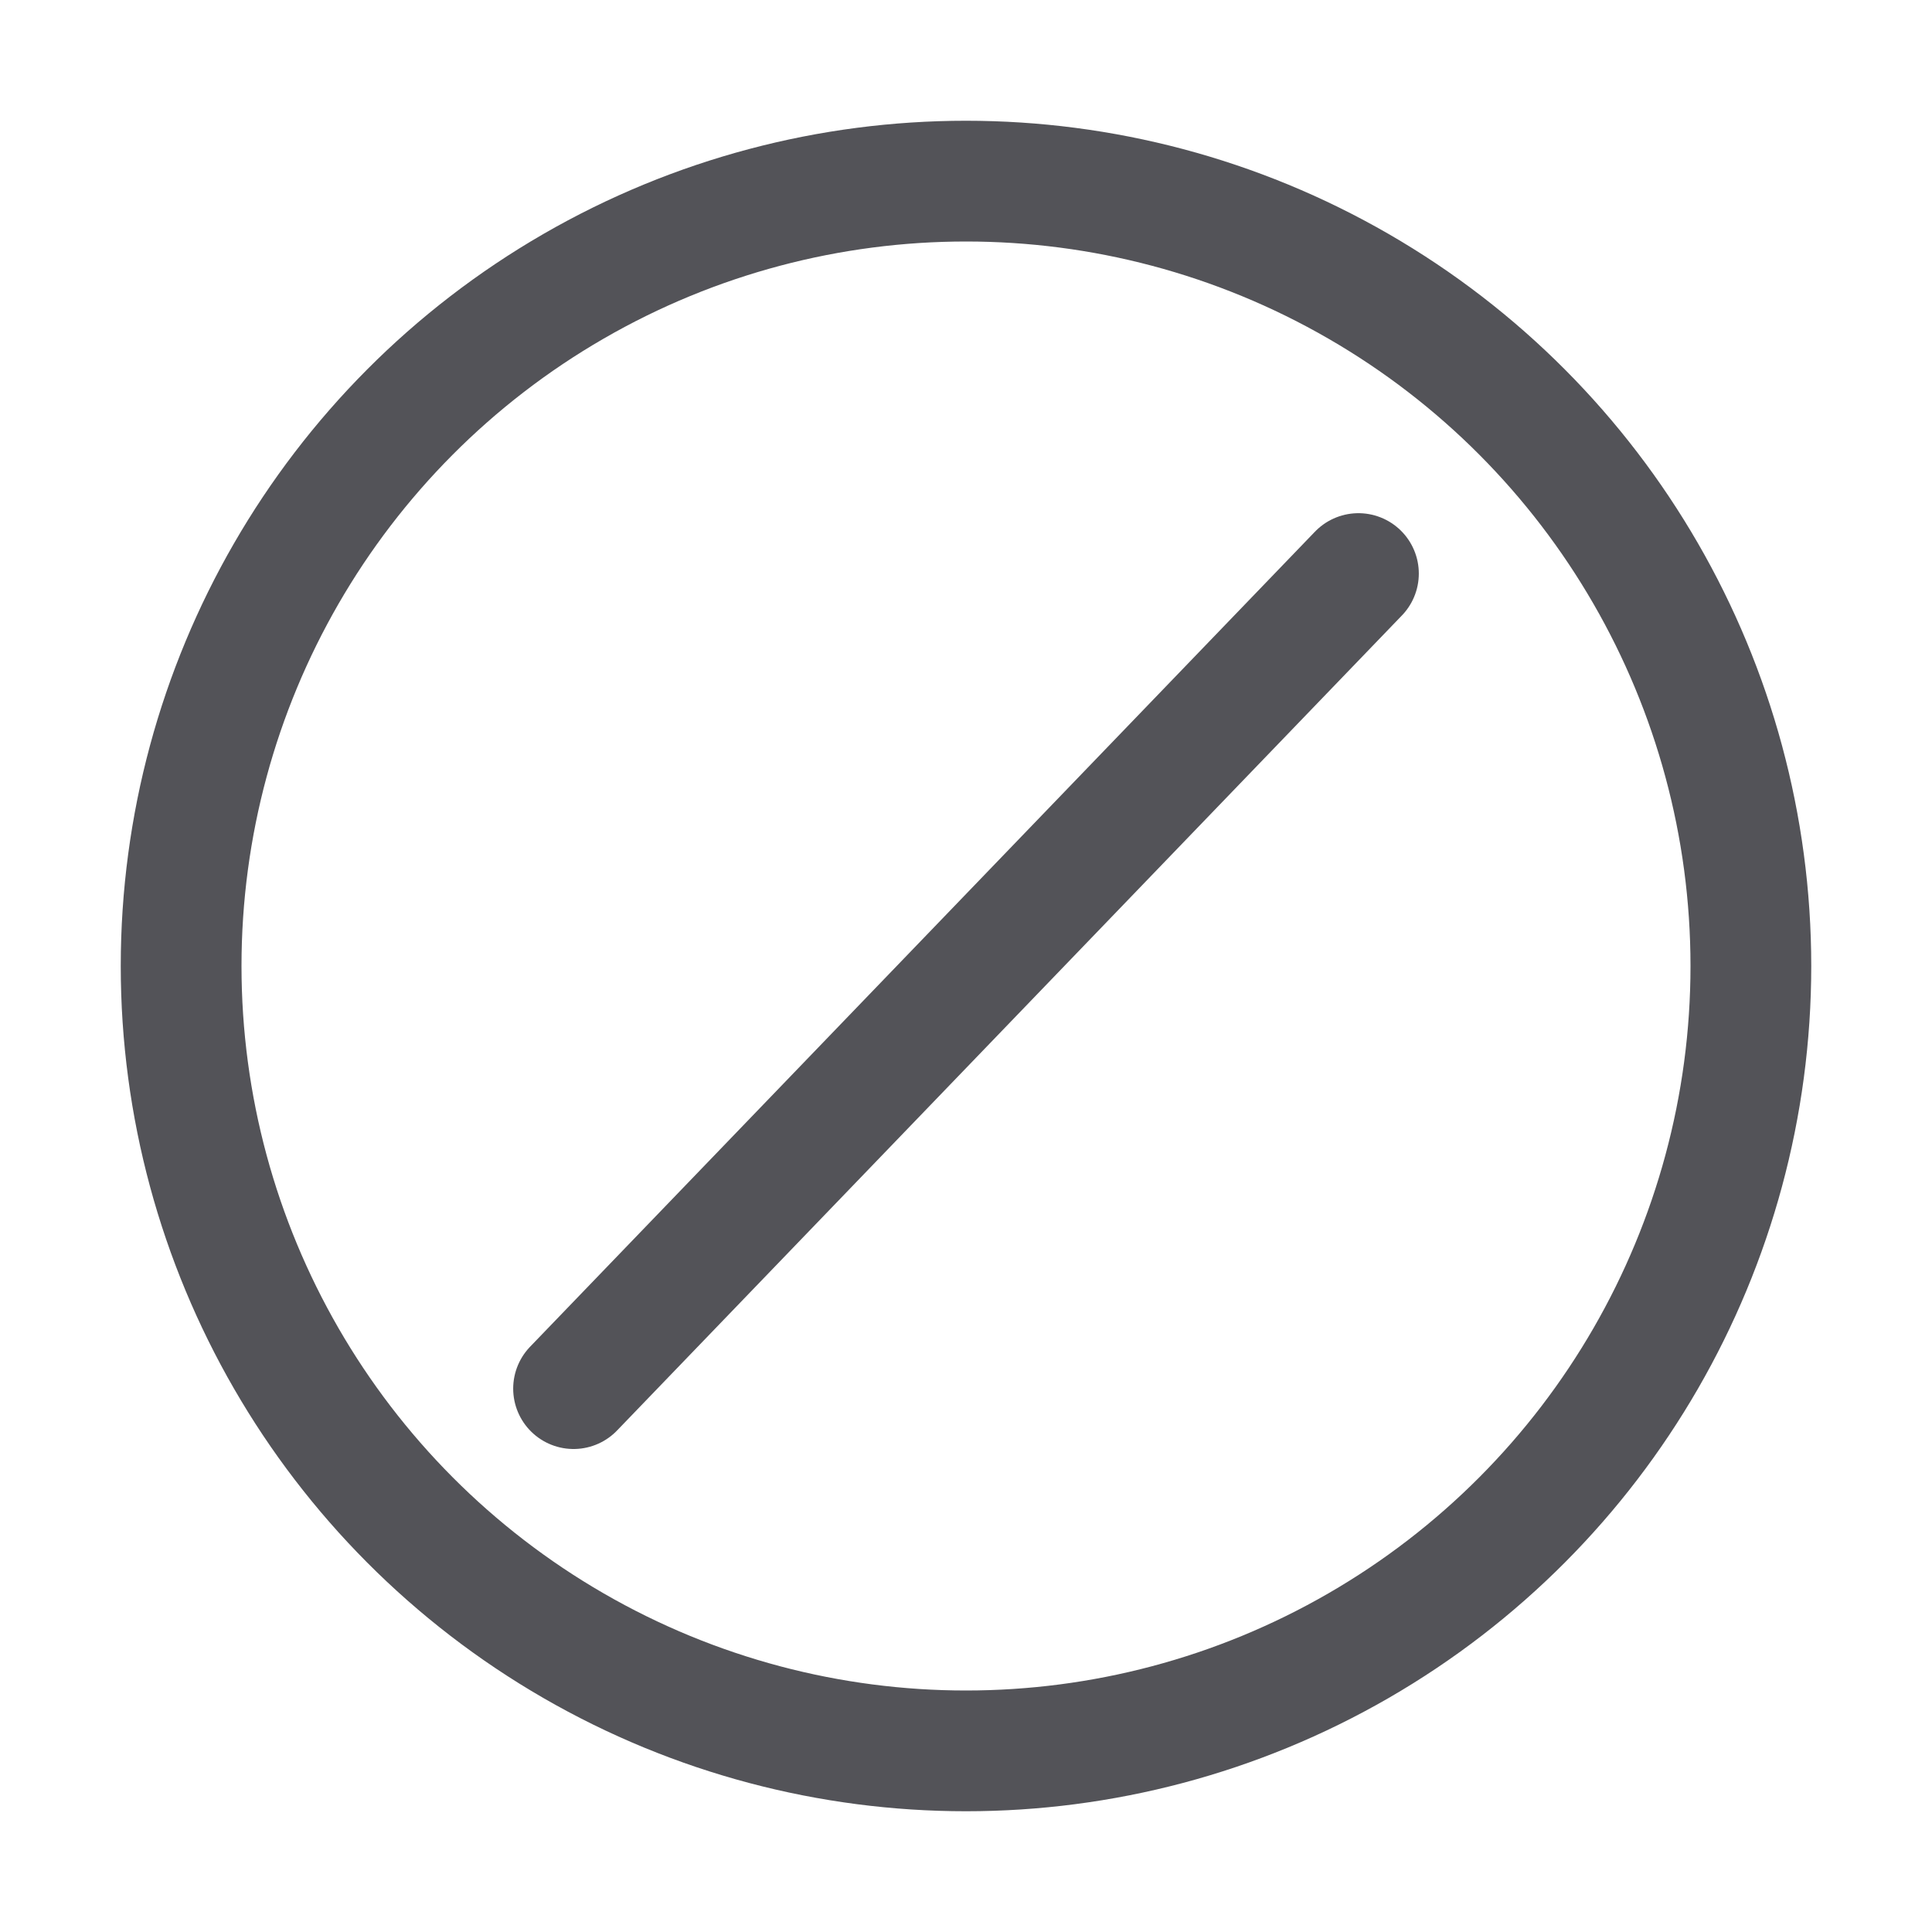
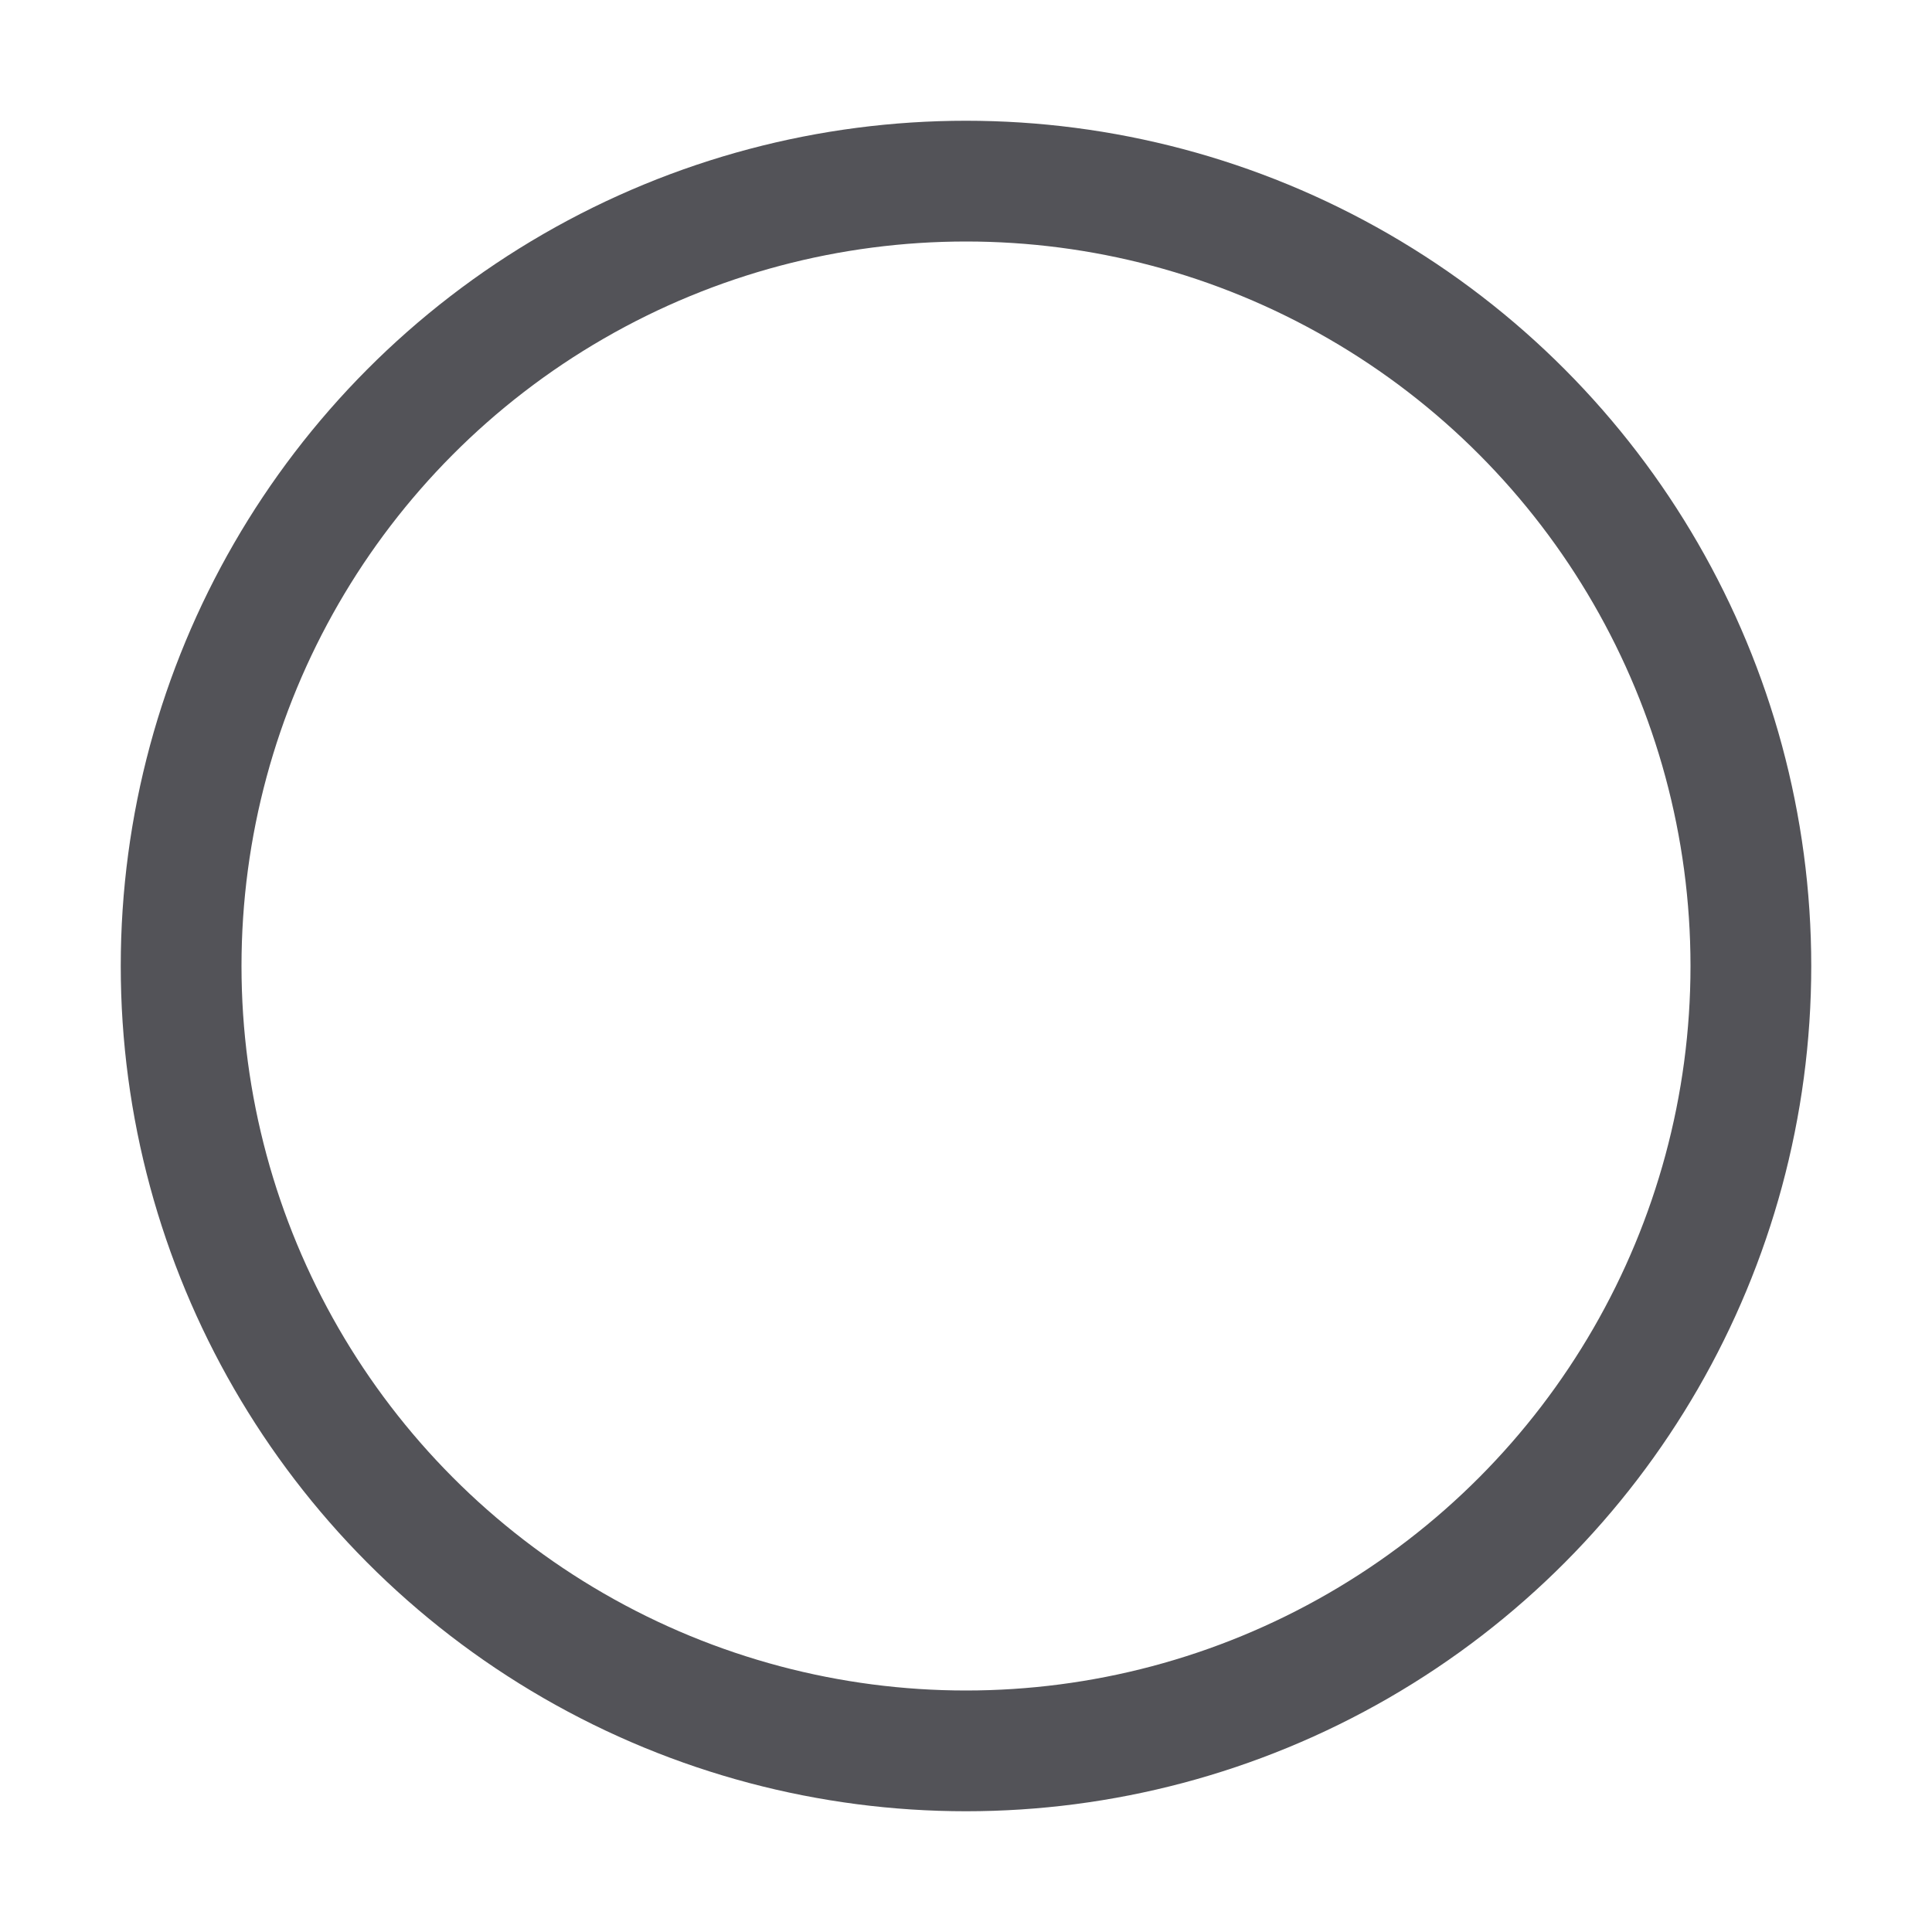
<svg xmlns="http://www.w3.org/2000/svg" width="800px" height="800px" viewBox="0 0 32 32" fill="none">
  <circle cx="16" cy="16" r="13" stroke="#535358" stroke-linecap="round" stroke-linejoin="round" stroke-width="2" />
-   <path stroke="#535358" stroke-linecap="round" stroke-linejoin="round" stroke-width="2" d="M9.5 23l13-13.5" />
</svg>